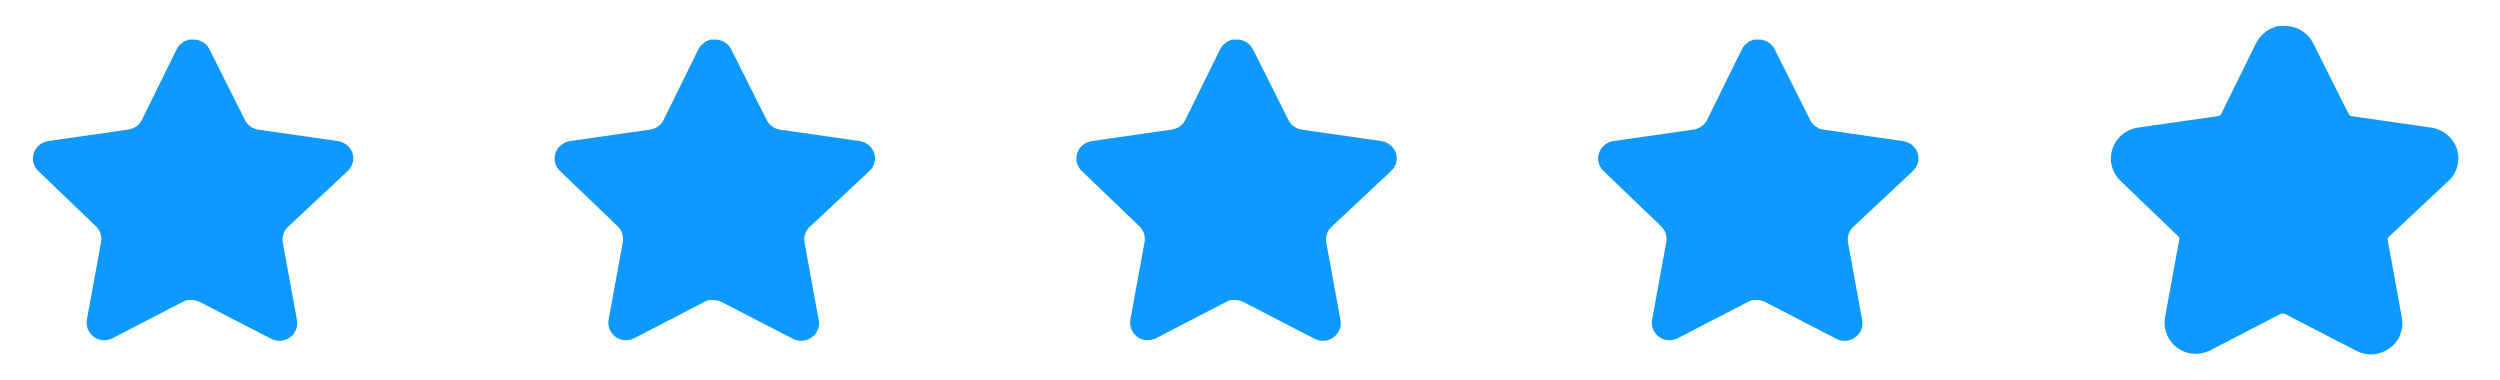
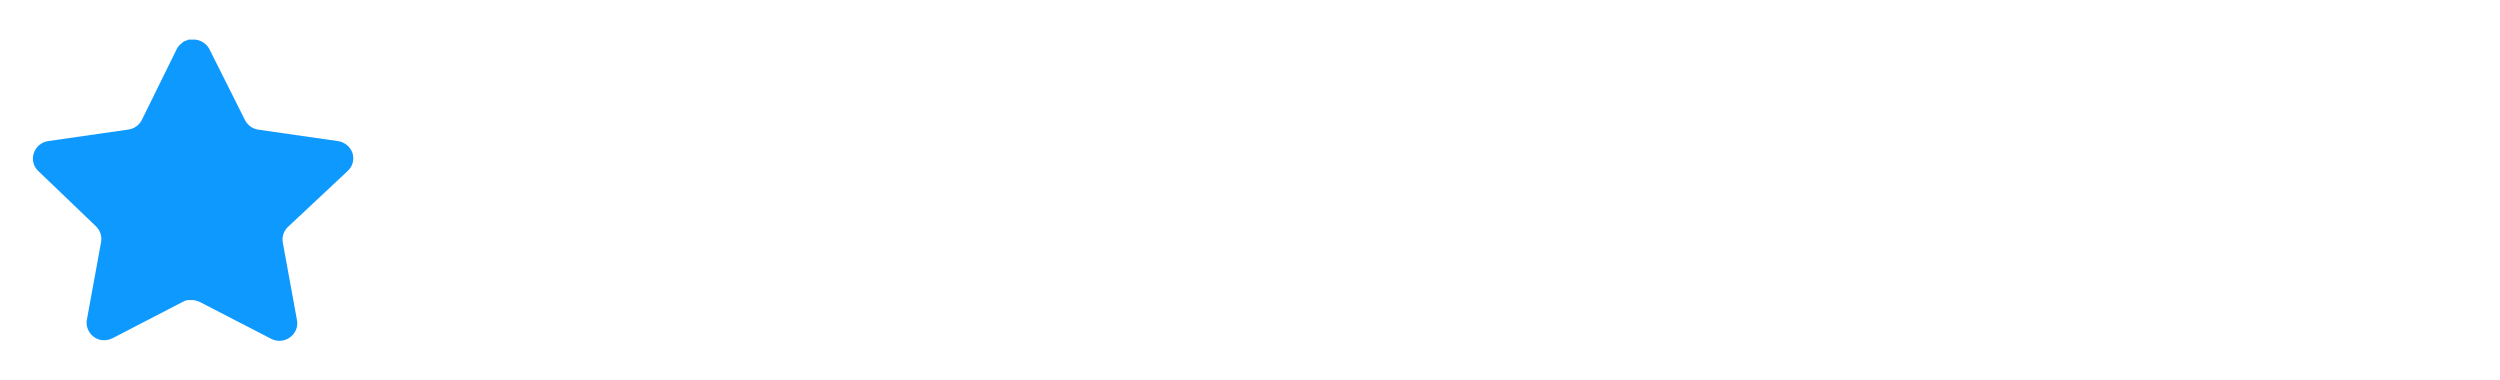
<svg xmlns="http://www.w3.org/2000/svg" width="92" height="14" viewBox="0 0 92 14" fill="none">
  <path d="M10.594 8.353C10.441 8.5 10.371 8.712 10.406 8.919L10.93 11.789C10.974 12.033 10.87 12.279 10.665 12.419C10.463 12.565 10.195 12.583 9.975 12.466L7.364 11.118C7.274 11.071 7.173 11.045 7.07 11.042H6.91C6.854 11.05 6.8 11.068 6.751 11.095L4.139 12.448C4.01 12.513 3.864 12.535 3.721 12.513C3.372 12.447 3.139 12.118 3.196 11.771L3.721 8.901C3.756 8.692 3.685 8.479 3.533 8.33L1.404 6.288C1.226 6.118 1.164 5.861 1.246 5.629C1.325 5.398 1.526 5.23 1.77 5.192L4.699 4.771C4.922 4.748 5.118 4.614 5.218 4.416L6.509 1.797C6.54 1.738 6.579 1.685 6.627 1.639L6.68 1.599C6.708 1.568 6.739 1.543 6.775 1.523L6.839 1.499L6.939 1.458H7.187C7.409 1.481 7.604 1.613 7.706 1.808L9.014 4.416C9.109 4.607 9.292 4.739 9.503 4.771L12.433 5.192C12.681 5.227 12.888 5.396 12.97 5.629C13.047 5.863 12.98 6.12 12.799 6.288L10.594 8.353Z" fill="#0E99FF" />
-   <path d="M29.794 8.353C29.641 8.5 29.571 8.712 29.606 8.919L30.13 11.789C30.174 12.033 30.07 12.279 29.865 12.419C29.663 12.565 29.395 12.583 29.175 12.466L26.564 11.118C26.474 11.071 26.373 11.045 26.27 11.042H26.11C26.054 11.05 26 11.068 25.951 11.095L23.339 12.448C23.21 12.513 23.064 12.535 22.921 12.513C22.572 12.447 22.339 12.118 22.396 11.771L22.921 8.901C22.956 8.692 22.885 8.479 22.733 8.33L20.604 6.288C20.426 6.118 20.364 5.861 20.445 5.629C20.524 5.398 20.726 5.23 20.97 5.192L23.899 4.771C24.122 4.748 24.318 4.614 24.418 4.416L25.709 1.797C25.74 1.738 25.779 1.685 25.827 1.639L25.88 1.599C25.908 1.568 25.939 1.543 25.975 1.523L26.039 1.499L26.139 1.458H26.387C26.609 1.481 26.804 1.613 26.906 1.808L28.214 4.416C28.309 4.607 28.492 4.739 28.703 4.771L31.633 5.192C31.881 5.227 32.088 5.396 32.17 5.629C32.247 5.863 32.18 6.12 31.999 6.288L29.794 8.353Z" fill="#0E99FF" />
-   <path d="M48.994 8.353C48.841 8.5 48.771 8.712 48.806 8.919L49.33 11.789C49.374 12.033 49.27 12.279 49.065 12.419C48.863 12.565 48.595 12.583 48.375 12.466L45.764 11.118C45.673 11.071 45.573 11.045 45.469 11.042H45.31C45.254 11.05 45.2 11.068 45.151 11.095L42.539 12.448C42.41 12.513 42.264 12.535 42.121 12.513C41.772 12.447 41.539 12.118 41.596 11.771L42.121 8.901C42.156 8.692 42.085 8.479 41.933 8.33L39.804 6.288C39.626 6.118 39.564 5.861 39.645 5.629C39.724 5.398 39.926 5.23 40.17 5.192L43.099 4.771C43.322 4.748 43.518 4.614 43.618 4.416L44.909 1.797C44.94 1.738 44.979 1.685 45.027 1.639L45.08 1.599C45.108 1.568 45.139 1.543 45.175 1.523L45.239 1.499L45.339 1.458H45.587C45.809 1.481 46.004 1.613 46.106 1.808L47.414 4.416C47.508 4.607 47.692 4.739 47.904 4.771L50.833 5.192C51.081 5.227 51.288 5.396 51.37 5.629C51.447 5.863 51.38 6.12 51.199 6.288L48.994 8.353Z" fill="#0E99FF" />
-   <path d="M68.194 8.354C68.041 8.5 67.971 8.712 68.006 8.919L68.53 11.789C68.574 12.033 68.471 12.279 68.265 12.419C68.063 12.565 67.795 12.583 67.575 12.466L64.964 11.118C64.874 11.071 64.773 11.045 64.67 11.042H64.51C64.454 11.05 64.4 11.068 64.351 11.095L61.739 12.448C61.61 12.513 61.464 12.535 61.321 12.513C60.972 12.447 60.739 12.118 60.796 11.771L61.321 8.901C61.355 8.692 61.285 8.479 61.133 8.33L59.004 6.288C58.826 6.118 58.764 5.861 58.846 5.629C58.925 5.398 59.126 5.23 59.37 5.192L62.299 4.771C62.522 4.748 62.718 4.614 62.818 4.416L64.109 1.797C64.14 1.738 64.179 1.685 64.227 1.639L64.28 1.599C64.308 1.568 64.339 1.543 64.375 1.523L64.439 1.499L64.539 1.458H64.787C65.009 1.481 65.204 1.613 65.306 1.808L66.614 4.416C66.709 4.607 66.892 4.739 67.103 4.771L70.033 5.192C70.281 5.227 70.488 5.396 70.57 5.629C70.647 5.863 70.58 6.12 70.399 6.288L68.194 8.354Z" fill="#0E99FF" />
-   <path d="M87.562 8.353C87.41 8.5 87.34 8.712 87.374 8.919L87.898 11.789C87.943 12.033 87.839 12.279 87.633 12.419C87.431 12.565 87.163 12.583 86.943 12.466L84.333 11.118C84.242 11.071 84.141 11.045 84.038 11.042H83.878C83.823 11.05 83.769 11.068 83.719 11.095L81.108 12.448C80.979 12.513 80.832 12.535 80.689 12.513C80.34 12.447 80.107 12.118 80.165 11.771L80.689 8.901C80.724 8.692 80.654 8.479 80.501 8.33L78.373 6.288C78.195 6.118 78.133 5.861 78.214 5.629C78.293 5.398 78.495 5.23 78.738 5.192L81.668 4.771C81.891 4.748 82.086 4.614 82.186 4.416L83.477 1.797C83.508 1.738 83.547 1.685 83.595 1.639L83.648 1.599C83.676 1.568 83.708 1.543 83.743 1.523L83.808 1.499L83.908 1.458H84.156C84.377 1.481 84.573 1.613 84.675 1.808L85.983 4.416C86.077 4.607 86.26 4.739 86.472 4.771L89.401 5.192C89.649 5.227 89.856 5.396 89.938 5.629C90.015 5.863 89.949 6.12 89.767 6.288L87.562 8.353Z" fill="#0E99FF" stroke="#0E99FF" />
</svg>